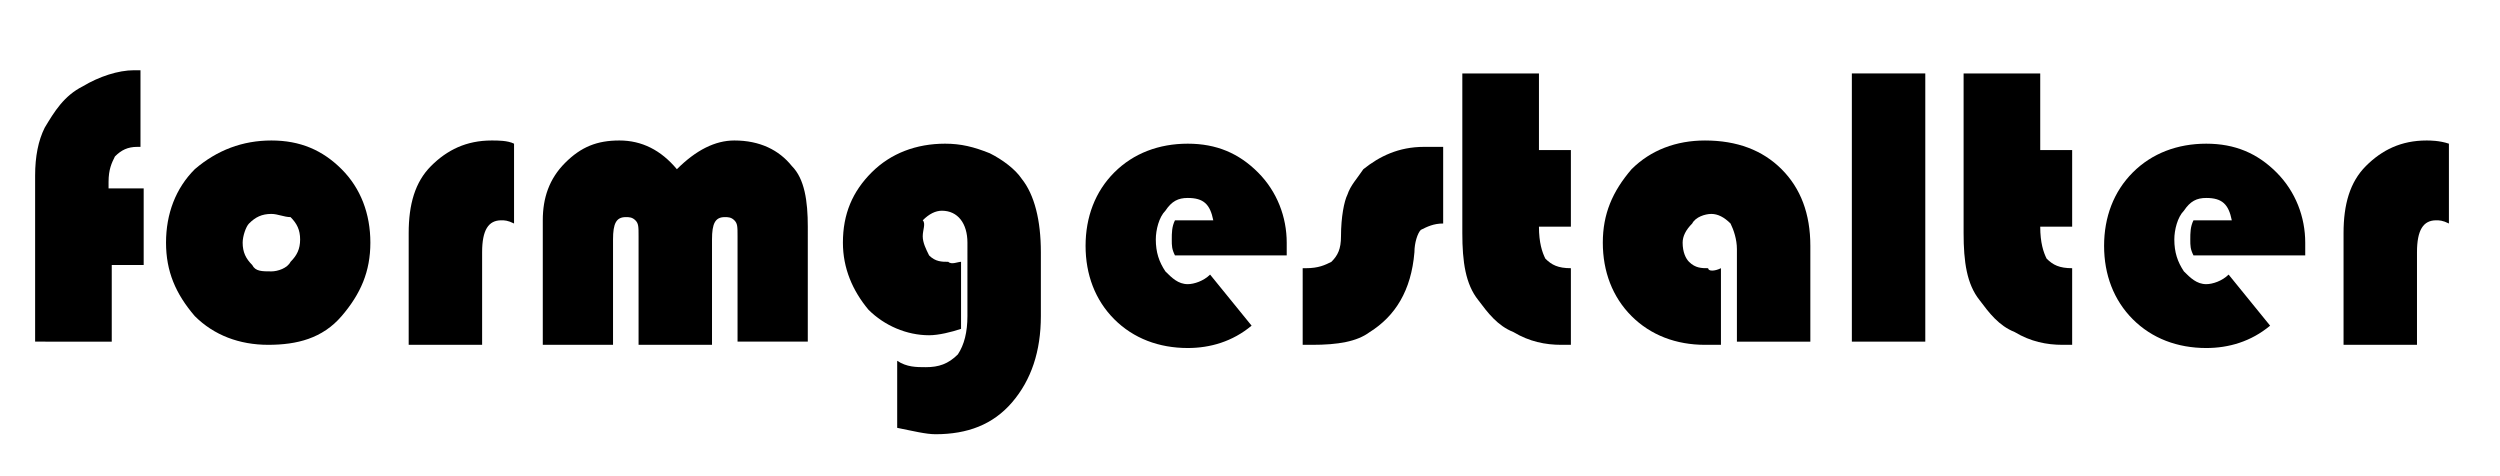
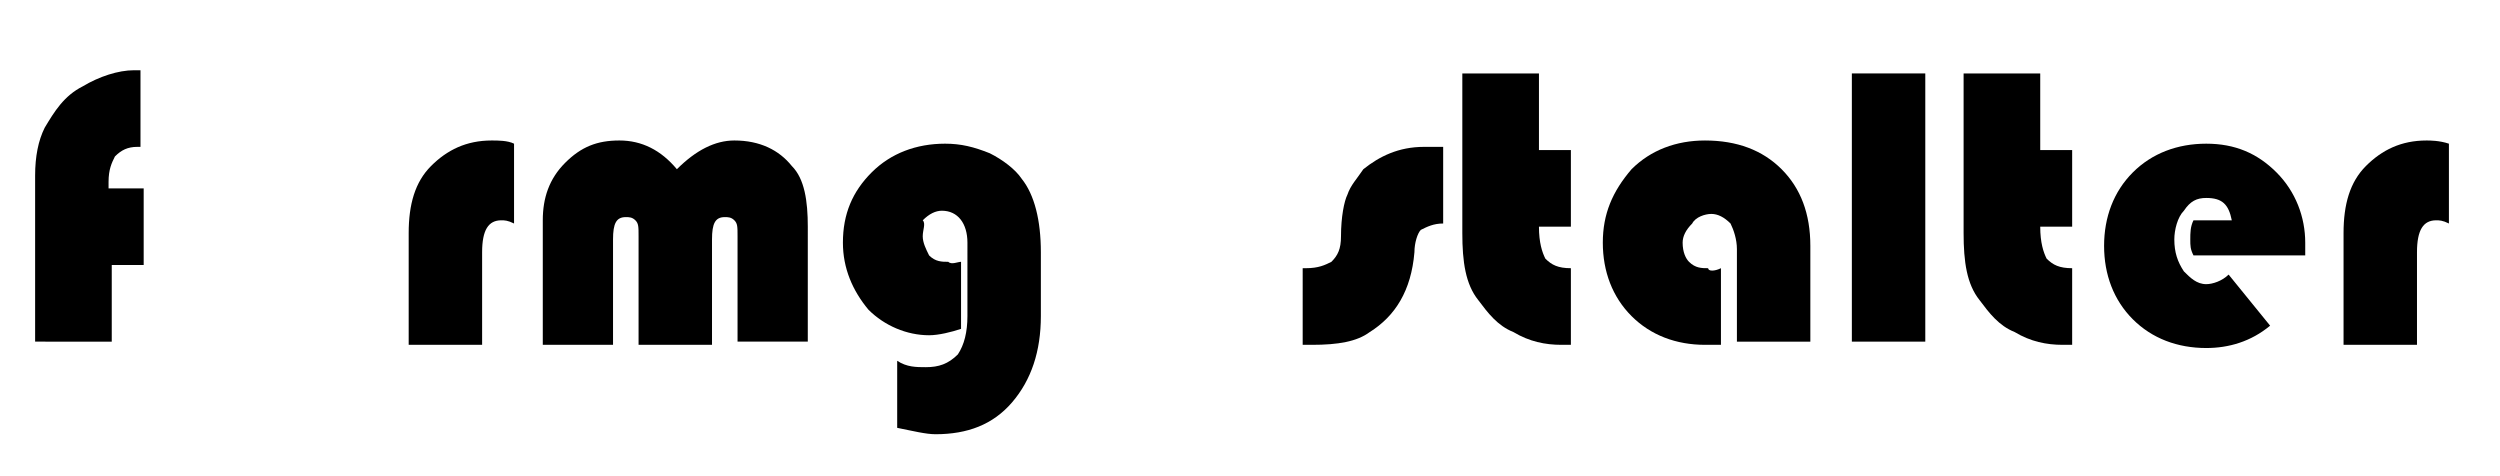
<svg xmlns="http://www.w3.org/2000/svg" version="1.1" id="Ebene_1" x="0px" y="0px" width="78.3px" height="14.9px" viewBox="0 0 78.3 14.9" style="enable-background:new 0 0 78.3 14.9;" xml:space="preserve">
  <g>
    <path d="M4.5,5.9v2.4h-1v2.4H1.1V5.5c0-0.6,0.1-1.1,0.3-1.5c0.3-0.5,0.6-1,1.2-1.3c0.5-0.3,1.1-0.5,1.6-0.5l0.2,0v2.4   c-0.1,0-0.1,0-0.1,0c-0.3,0-0.5,0.1-0.7,0.3C3.5,5.1,3.4,5.3,3.4,5.7v0.2H4.5z" />
-     <path d="M8.5,4.4c0.9,0,1.6,0.3,2.2,0.9c0.6,0.6,0.9,1.4,0.9,2.3c0,0.9-0.3,1.6-0.9,2.3s-1.4,0.9-2.3,0.9c-0.9,0-1.7-0.3-2.3-0.9   C5.5,9.2,5.2,8.5,5.2,7.6c0-0.9,0.3-1.7,0.9-2.3C6.8,4.7,7.6,4.4,8.5,4.4z M8.5,6.7C8.2,6.7,8,6.8,7.8,7C7.7,7.1,7.6,7.4,7.6,7.6   c0,0.3,0.1,0.5,0.3,0.7C8,8.5,8.2,8.5,8.5,8.5c0.2,0,0.5-0.1,0.6-0.3c0.2-0.2,0.3-0.4,0.3-0.7c0-0.3-0.1-0.5-0.3-0.7   C8.9,6.8,8.7,6.7,8.5,6.7z" />
    <path d="M16.1,4.5V7c-0.2-0.1-0.3-0.1-0.4-0.1c-0.4,0-0.6,0.3-0.6,1v2.9h-2.3V7.3c0-0.9,0.2-1.6,0.7-2.1c0.5-0.5,1.1-0.8,1.9-0.8   C15.6,4.4,15.9,4.4,16.1,4.5z" />
    <path d="M25.4,10.7h-2.3V7.4c0-0.3,0-0.4-0.1-0.5c-0.1-0.1-0.2-0.1-0.3-0.1c-0.3,0-0.4,0.2-0.4,0.7v3.3H20V7.4c0-0.3,0-0.4-0.1-0.5   c-0.1-0.1-0.2-0.1-0.3-0.1c-0.3,0-0.4,0.2-0.4,0.7v3.3H17V6.9c0-0.7,0.2-1.3,0.7-1.8c0.5-0.5,1-0.7,1.7-0.7c0.7,0,1.3,0.3,1.8,0.9   c0.6-0.6,1.2-0.9,1.8-0.9c0.8,0,1.4,0.3,1.8,0.8c0.4,0.4,0.5,1.1,0.5,1.9V10.7z" />
    <path d="M30.1,8.2v2.1c-0.3,0.1-0.7,0.2-1,0.2c-0.7,0-1.4-0.3-1.9-0.8c-0.5-0.6-0.8-1.3-0.8-2.1c0-0.9,0.3-1.6,0.9-2.2   c0.6-0.6,1.4-0.9,2.3-0.9c0.5,0,0.9,0.1,1.4,0.3c0.4,0.2,0.8,0.5,1,0.8c0.4,0.5,0.6,1.3,0.6,2.3v2c0,1.1-0.3,2-0.9,2.7   c-0.6,0.7-1.4,1-2.4,1c-0.3,0-0.7-0.1-1.2-0.2v-2.1c0.3,0.2,0.6,0.2,0.9,0.2c0.4,0,0.7-0.1,1-0.4c0.2-0.3,0.3-0.7,0.3-1.2V7.6   c0-0.6-0.3-1-0.8-1c-0.2,0-0.4,0.1-0.6,0.3C29,7,28.9,7.2,28.9,7.4c0,0.2,0.1,0.4,0.2,0.6c0.2,0.2,0.4,0.2,0.6,0.2   C29.8,8.3,30,8.2,30.1,8.2z" />
-     <path d="M40.3,8h-3.5c-0.1-0.2-0.1-0.3-0.1-0.5c0-0.2,0-0.4,0.1-0.6H38c-0.1-0.5-0.3-0.7-0.8-0.7c-0.3,0-0.5,0.1-0.7,0.4   c-0.2,0.2-0.3,0.6-0.3,0.9c0,0.4,0.1,0.7,0.3,1c0.2,0.2,0.4,0.4,0.7,0.4c0.2,0,0.5-0.1,0.7-0.3l1.3,1.6c-0.6,0.5-1.3,0.7-2,0.7   c-0.9,0-1.7-0.3-2.3-0.9c-0.6-0.6-0.9-1.4-0.9-2.3c0-0.9,0.3-1.7,0.9-2.3s1.4-0.9,2.3-0.9c0.9,0,1.6,0.3,2.2,0.9   c0.6,0.6,0.9,1.4,0.9,2.2C40.3,7.7,40.3,7.8,40.3,8z" />
    <path d="M45.2,4.6v2.4c-0.3,0-0.5,0.1-0.7,0.2c-0.1,0.1-0.2,0.4-0.2,0.7c-0.1,1.2-0.6,2-1.4,2.5c-0.4,0.3-1,0.4-1.8,0.4h-0.3V8.4   h0.1c0.4,0,0.6-0.1,0.8-0.2C41.9,8,42,7.8,42,7.4c0-0.6,0.1-1.1,0.2-1.3c0.1-0.3,0.3-0.5,0.5-0.8c0.5-0.4,1.1-0.7,1.9-0.7H45.2z" />
    <path d="M48.2,2.3v2.4h1v2.4h-1c0,0.5,0.1,0.8,0.2,1c0.2,0.2,0.4,0.3,0.8,0.3v2.4c-0.1,0-0.2,0-0.3,0c-0.5,0-1-0.1-1.5-0.4   c-0.5-0.2-0.8-0.6-1.1-1c-0.4-0.5-0.5-1.2-0.5-2.1v-5H48.2z" />
    <path d="M53.9,8.4v2.4c-0.2,0-0.4,0-0.5,0c-0.9,0-1.7-0.3-2.3-0.9c-0.6-0.6-0.9-1.4-0.9-2.3c0-0.9,0.3-1.6,0.9-2.3   c0.6-0.6,1.4-0.9,2.3-0.9c1,0,1.8,0.3,2.4,0.9c0.6,0.6,0.9,1.4,0.9,2.4v3h-2.3V7.8c0-0.3-0.1-0.6-0.2-0.8c-0.2-0.2-0.4-0.3-0.6-0.3   c-0.2,0-0.5,0.1-0.6,0.3c-0.2,0.2-0.3,0.4-0.3,0.6c0,0.3,0.1,0.5,0.2,0.6c0.2,0.2,0.4,0.2,0.6,0.2C53.5,8.5,53.7,8.5,53.9,8.4z" />
    <path d="M60.3,2.3v8.4H58V2.3H60.3z" />
    <path d="M63.9,2.3v2.4h1v2.4h-1c0,0.5,0.1,0.8,0.2,1c0.2,0.2,0.4,0.3,0.8,0.3v2.4c-0.1,0-0.2,0-0.3,0c-0.5,0-1-0.1-1.5-0.4   c-0.5-0.2-0.8-0.6-1.1-1c-0.4-0.5-0.5-1.2-0.5-2.1v-5H63.9z" />
    <path d="M72.2,8h-3.5c-0.1-0.2-0.1-0.3-0.1-0.5c0-0.2,0-0.4,0.1-0.6h1.2c-0.1-0.5-0.3-0.7-0.8-0.7c-0.3,0-0.5,0.1-0.7,0.4   c-0.2,0.2-0.3,0.6-0.3,0.9c0,0.4,0.1,0.7,0.3,1c0.2,0.2,0.4,0.4,0.7,0.4c0.2,0,0.5-0.1,0.7-0.3l1.3,1.6c-0.6,0.5-1.3,0.7-2,0.7   c-0.9,0-1.7-0.3-2.3-0.9c-0.6-0.6-0.9-1.4-0.9-2.3c0-0.9,0.3-1.7,0.9-2.3c0.6-0.6,1.4-0.9,2.3-0.9c0.9,0,1.6,0.3,2.2,0.9   c0.6,0.6,0.9,1.4,0.9,2.2C72.2,7.7,72.2,7.8,72.2,8z" />
    <path d="M76.7,4.5V7c-0.2-0.1-0.3-0.1-0.4-0.1c-0.4,0-0.6,0.3-0.6,1v2.9h-2.3V7.3c0-0.9,0.2-1.6,0.7-2.1c0.5-0.5,1.1-0.8,1.9-0.8   C76.1,4.4,76.4,4.4,76.7,4.5z" />
  </g>
</svg>